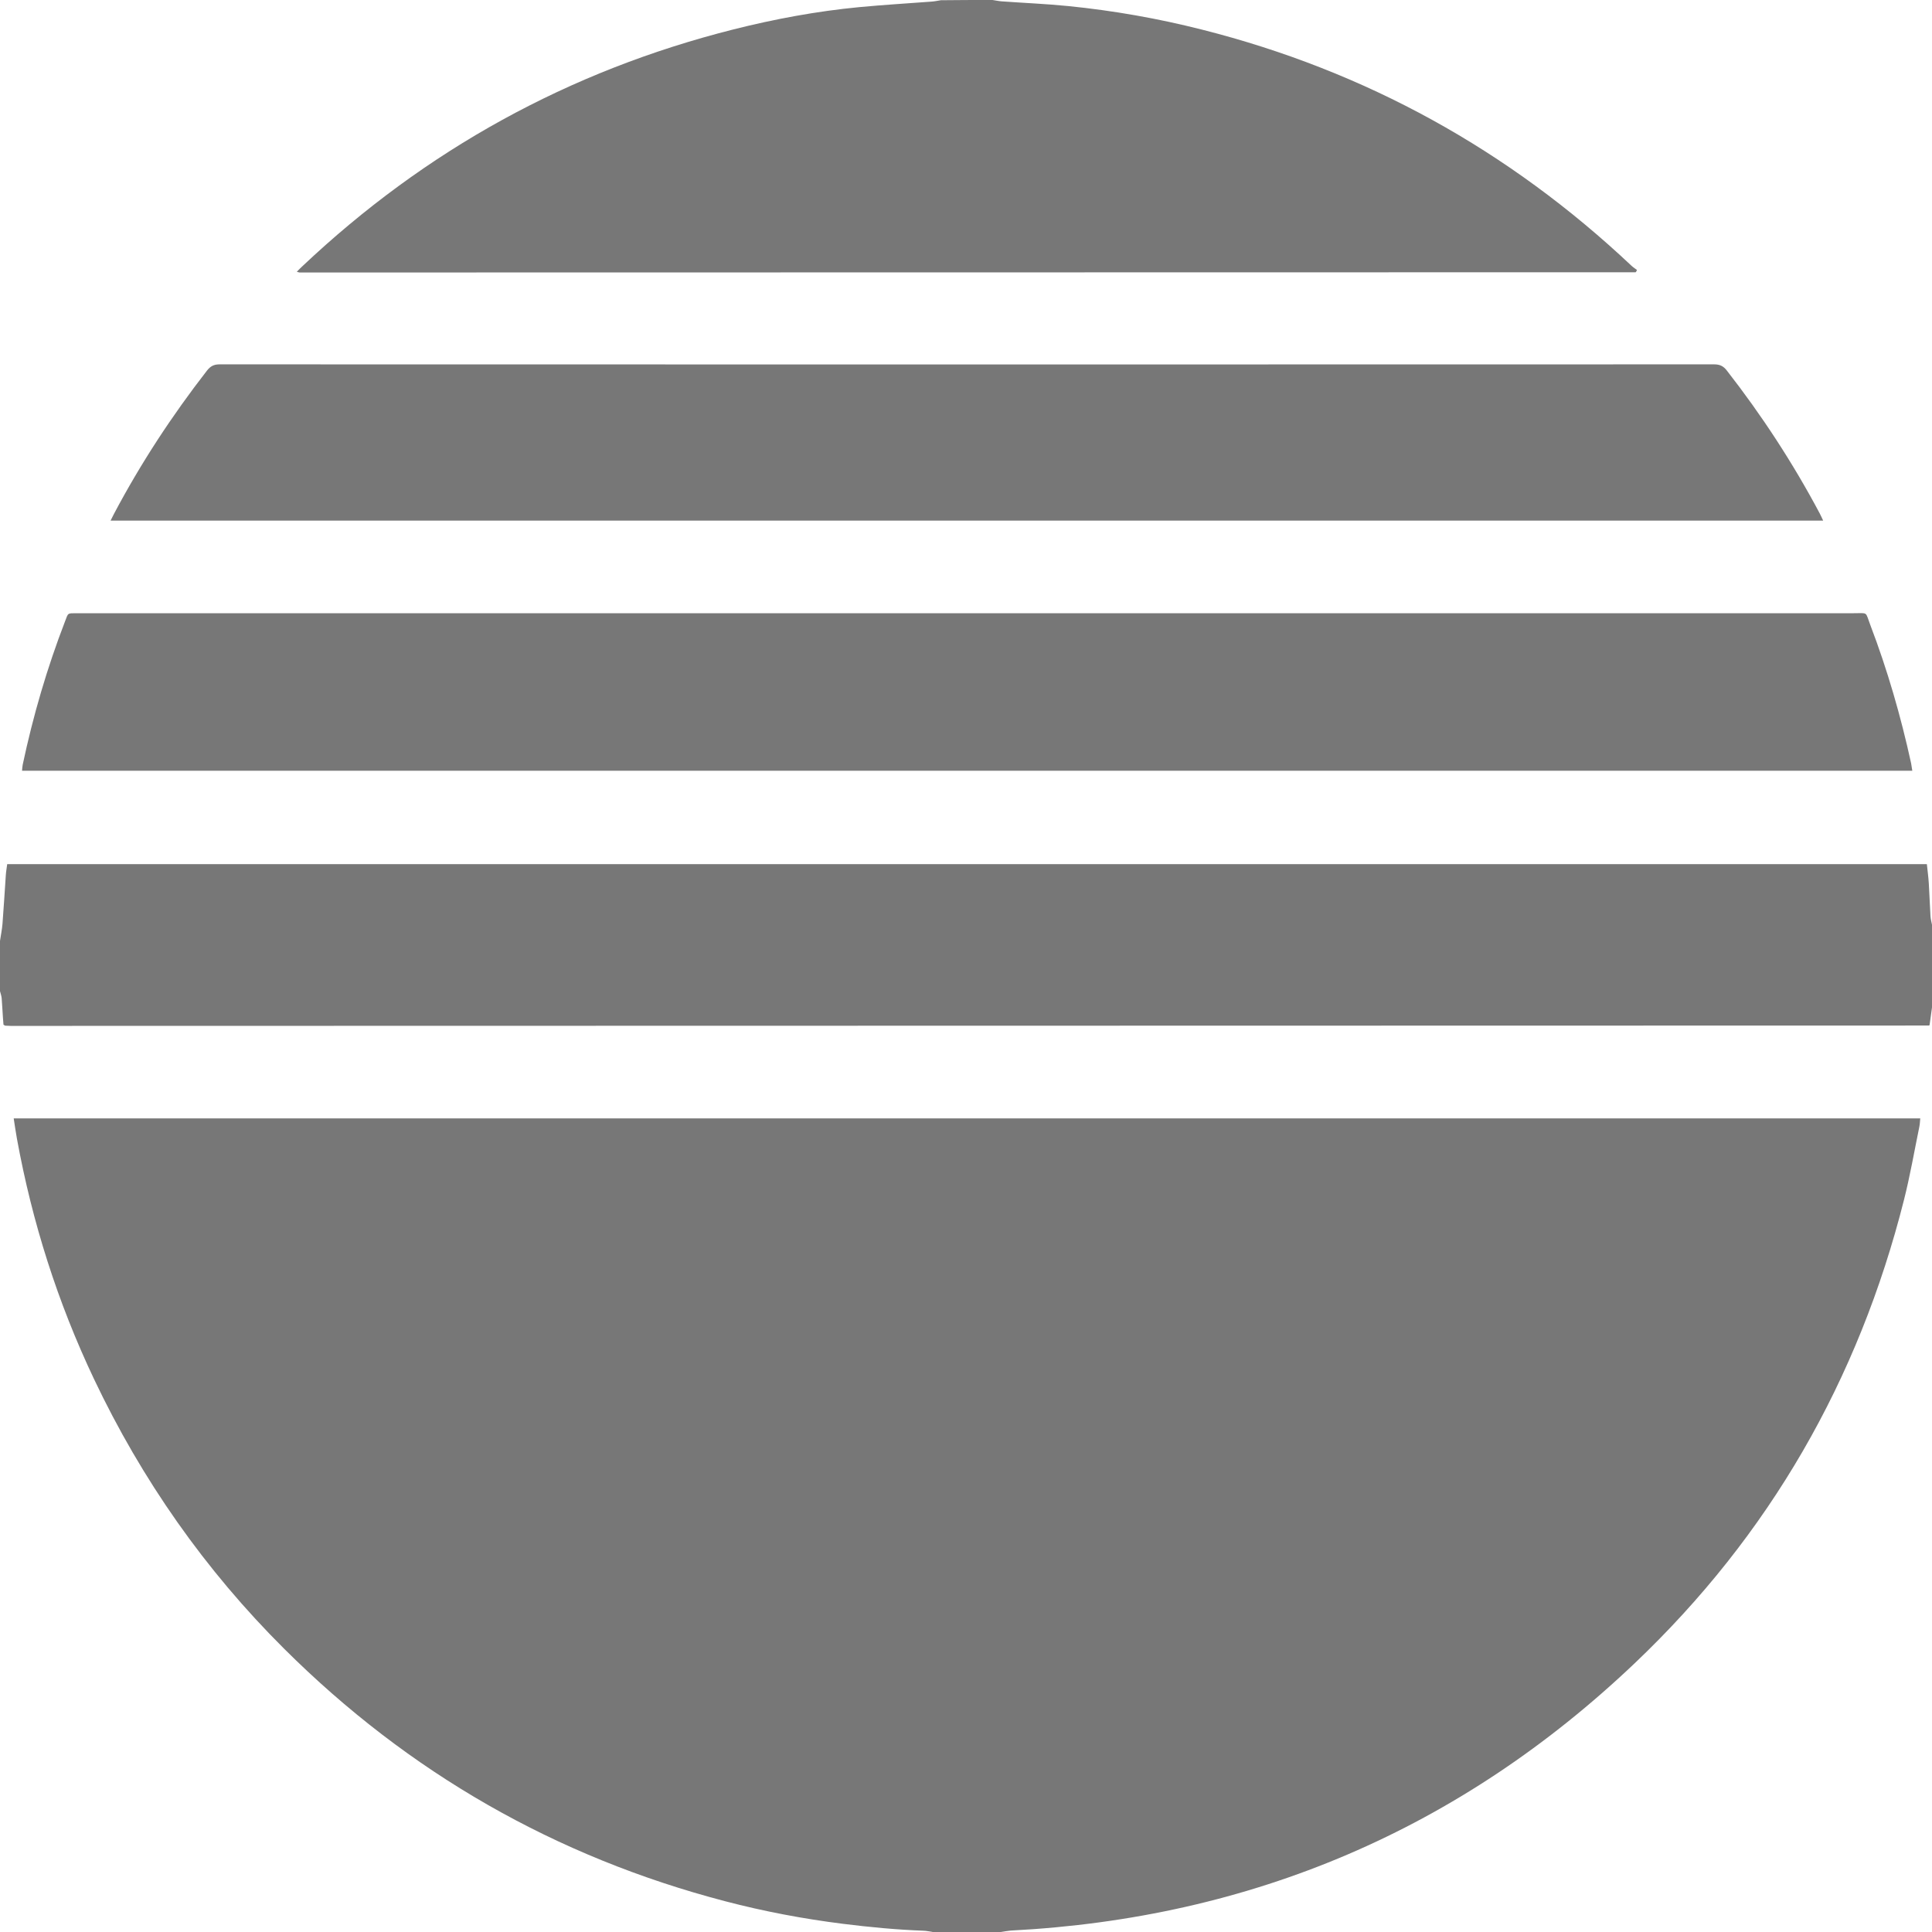
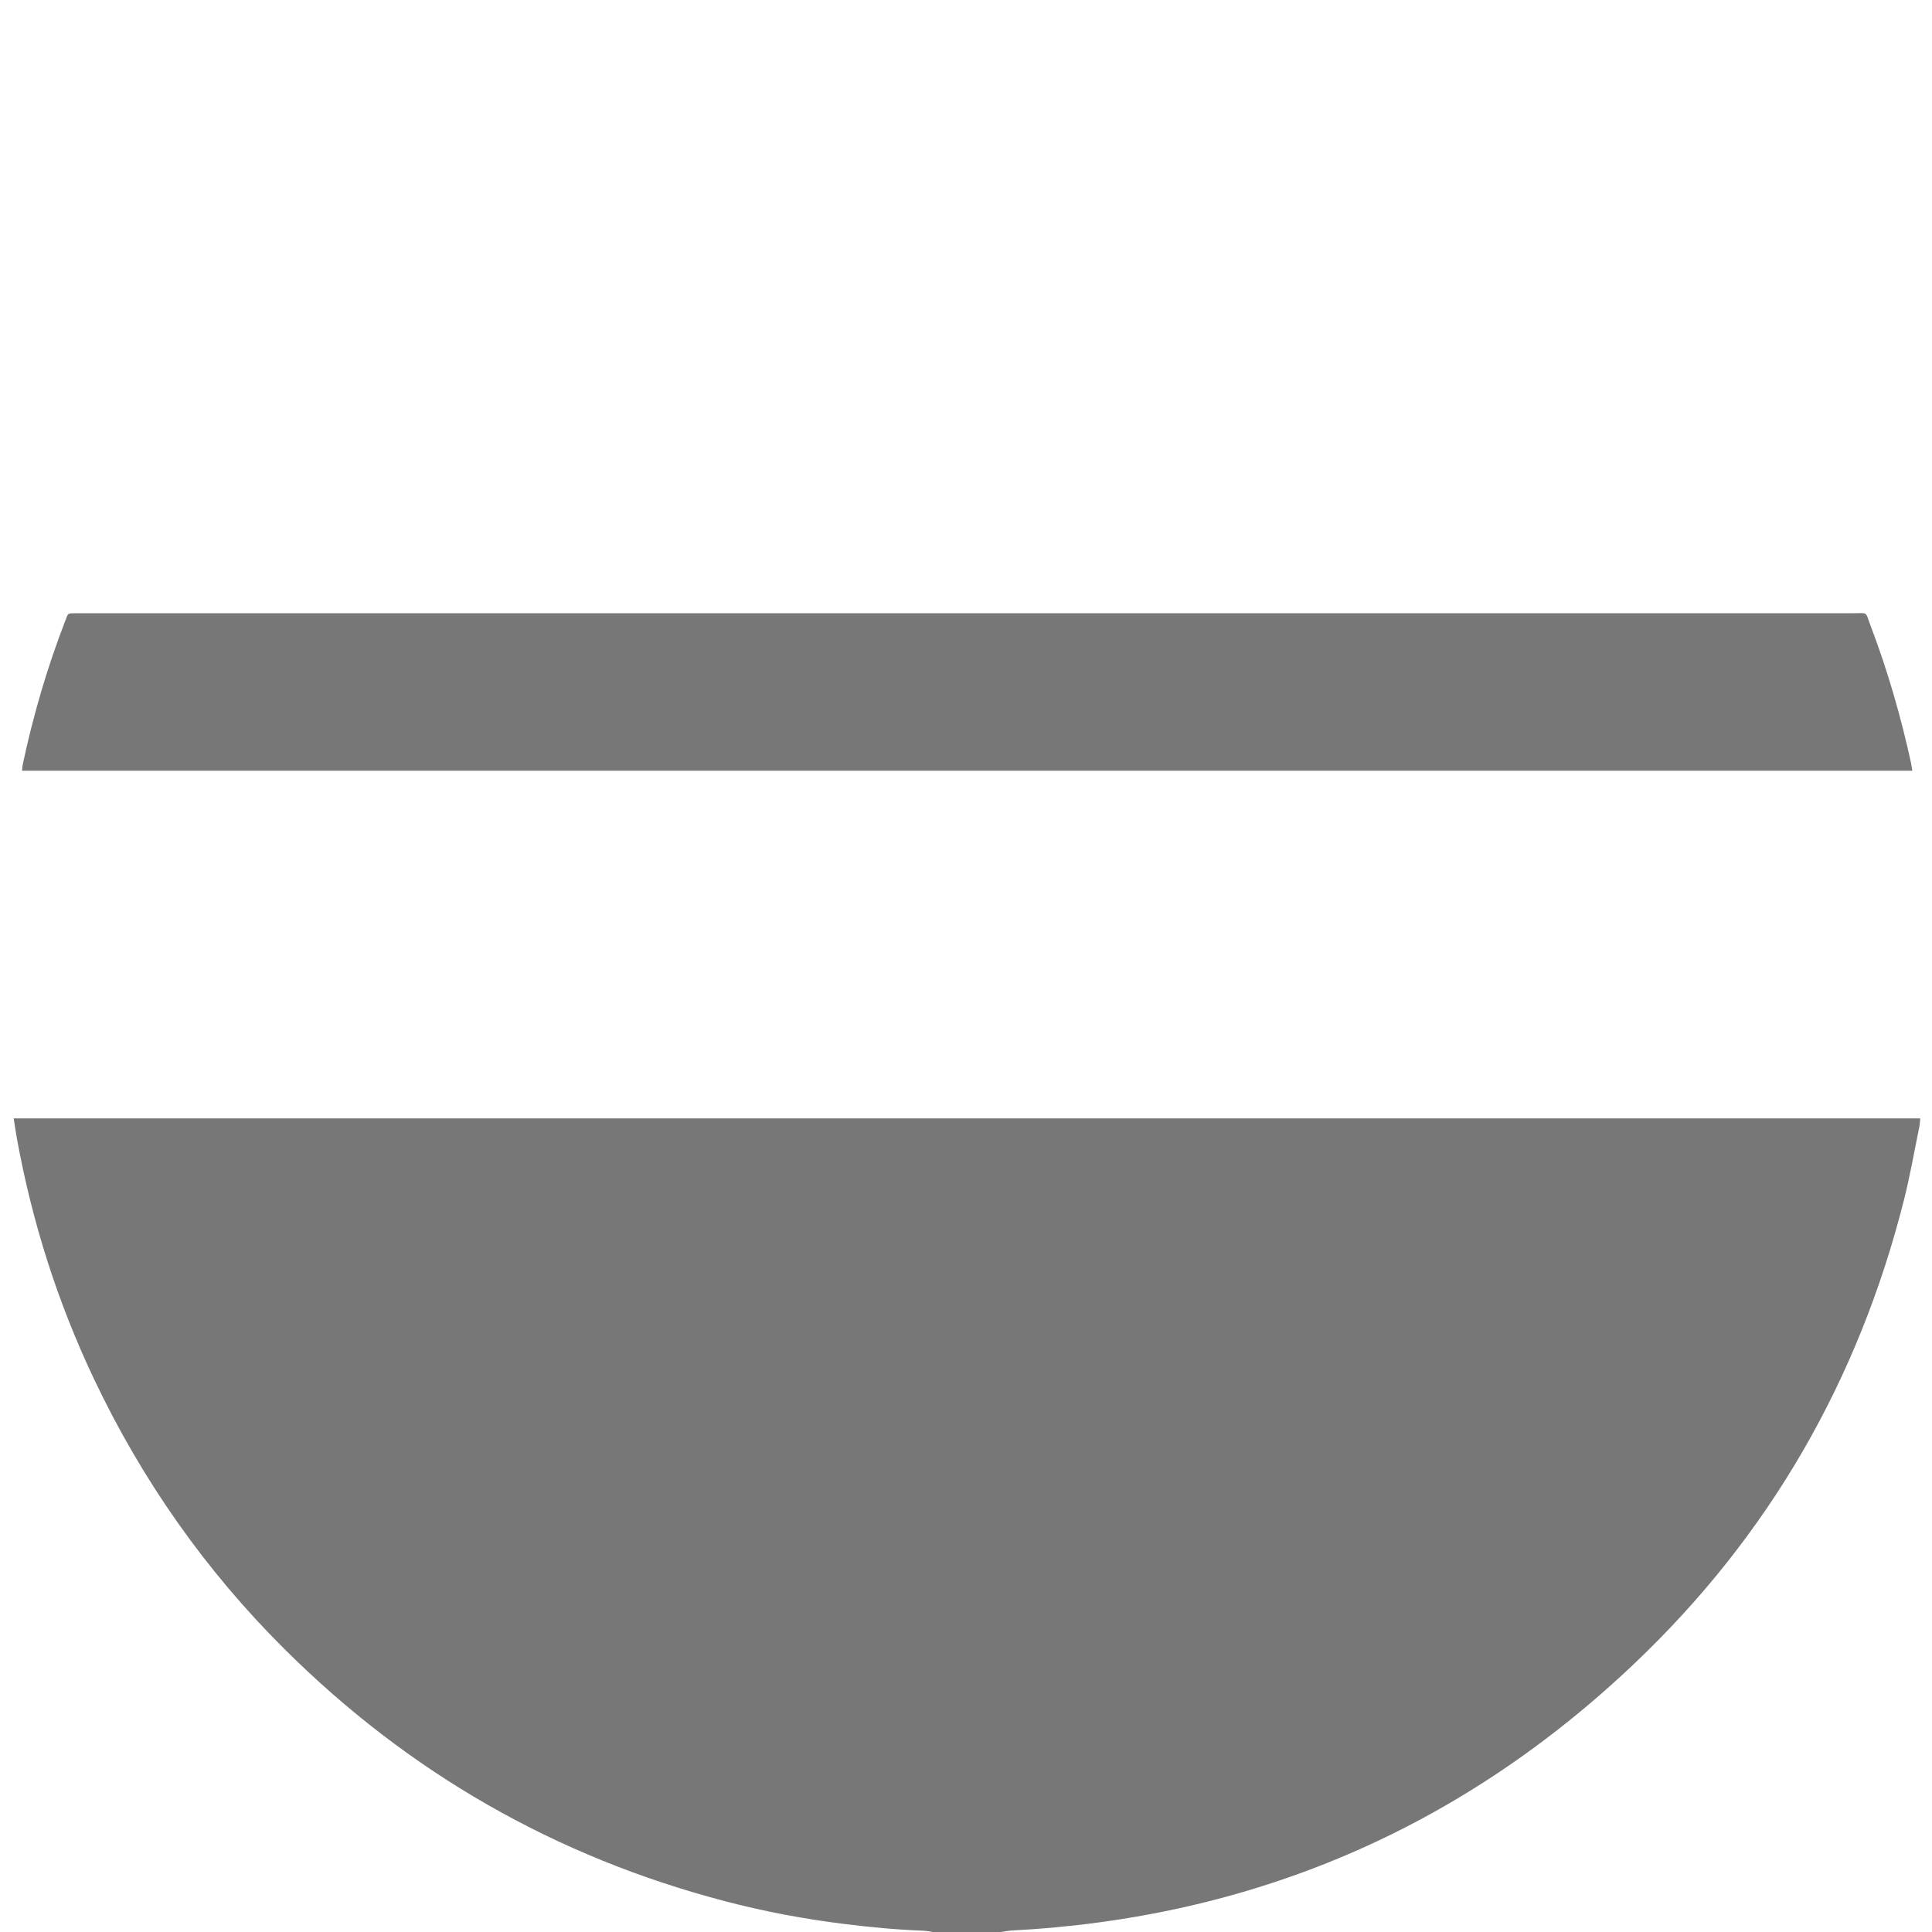
<svg xmlns="http://www.w3.org/2000/svg" version="1.1" id="Calque_1" x="0px" y="0px" viewBox="0 0 2551 2551" style="enable-background:new 0 0 2551 2551;" xml:space="preserve">
  <style type="text/css">
	.st0{fill:#777777;}
</style>
  <g>
    <g>
      <path class="st0" d="M1321.2,2551c-29.9,0-59.8,0-89.6,0c-4.1-0.6-8.2-1.6-12.3-1.7c-35.5-1.3-70.9-4.7-106.2-9.1    c-52.5-6.6-104.4-16.4-155.5-29.8c-224.1-58.6-418.2-169.9-582.3-333.3c-104.5-104-188-223.1-251.2-356.3    c-48-101.2-81.6-206.9-101.7-317.1c-1.6-8.7-2.8-17.5-4.3-27c839.6,0,1678,0,2517.4,0c-0.4,4.1-0.5,7.6-1.2,11    c-6.6,32.1-12.2,64.6-20.2,96.3c-60,238-177.8,443.1-355.6,612.1c-230.6,219.2-505.8,336.6-823.8,353    C1330,2549.5,1325.6,2550.4,1321.2,2551z" />
-       <path class="st0" d="M2551,1330.2c-1,7.6-2.1,15.2-3.2,23.3c0.3-0.3,0.1,0-0.2,0.1c-0.2,0.2-0.5,0.5-0.7,0.5    c-844.3,0.2-1688.5,0.3-2532.8,0.5c-2.4,0-4.8-0.2-7.1-0.3c-0.5,0-1-0.5-2.4-1.3c-0.2-2.6-0.5-5.8-0.7-9c-0.6-8.6-1-17.3-1.7-25.9    c-0.3-3.2-1.4-6.3-2.2-9.4c0-22.1,0-44.2,0-66.3c1.1-7.6,2.7-15.2,3.3-22.8c1.7-21.4,2.9-42.9,4.4-64.3c0.3-4.7,1.2-9.3,1.8-14.3    c845.1,0,1689.4,0,2534.7,0c0.9,8.7,2.1,17.2,2.6,25.8c0.9,14.3,1.3,28.6,2.2,42.9c0.2,3.8,1.3,7.5,2,11.3    C2551,1257.3,2551,1293.7,2551,1330.2z" />
-       <path class="st0" d="M1310.5,0c4.1,0.6,8.2,1.5,12.3,1.8c29.2,2.1,58.5,3.3,87.6,6.2c59.8,6,118.8,16.4,177.1,31.2    c215.9,54.7,404.6,159,566.7,311.7c2.4,2.2,5.2,4,7.3,5.6c-1,2-1.1,2.2-1.3,2.5c-0.2,0.2-0.4,0.5-0.7,0.5    c-588,0.1-1175.9,0.2-1763.9,0.3c-0.8,0-1.6-0.4-3.7-1c2.8-2.8,5-5.1,7.3-7.2c162.6-153.5,352.2-258,569-312.7    c54.7-13.8,110.2-24.1,166.5-29.5c31.8-3,63.7-4.9,95.5-7.3c4.1-0.3,8.1-1.2,12.2-1.8C1265,0,1287.8,0,1310.5,0z" />
      <path class="st0" d="M2525,1017.7c-832.3,0-1663.6,0-2495.9,0c0.3-3.1,0.4-5.7,0.9-8.1C43.7,945,62.2,881.8,86,820.1    c4.2-10.9,2.7-10.4,15.4-10.4c152.4,0,304.7,0,457.1,0c629.5,0,1258.9,0,1888.4,0c20.3,0,15.7-2.7,22.6,15.4    c22.7,59.5,40.3,120.5,53.9,182.7C2523.9,1010.7,2524.3,1013.6,2525,1017.7z" />
-       <path class="st0" d="M146,687.4c2-3.9,3.2-6.5,4.6-9.1c35.3-66.7,76.5-129.5,122.8-189.1c4.5-5.7,9.1-8.1,16.4-8.1    c657.8,0.2,1315.7,0.2,1973.5,0c7.2,0,12,2,16.6,7.9c46.4,59.5,87.5,122.4,122.9,189c1.5,2.8,2.7,5.7,4.5,9.4    C1653.3,687.4,900.3,687.4,146,687.4z" />
    </g>
  </g>
</svg>